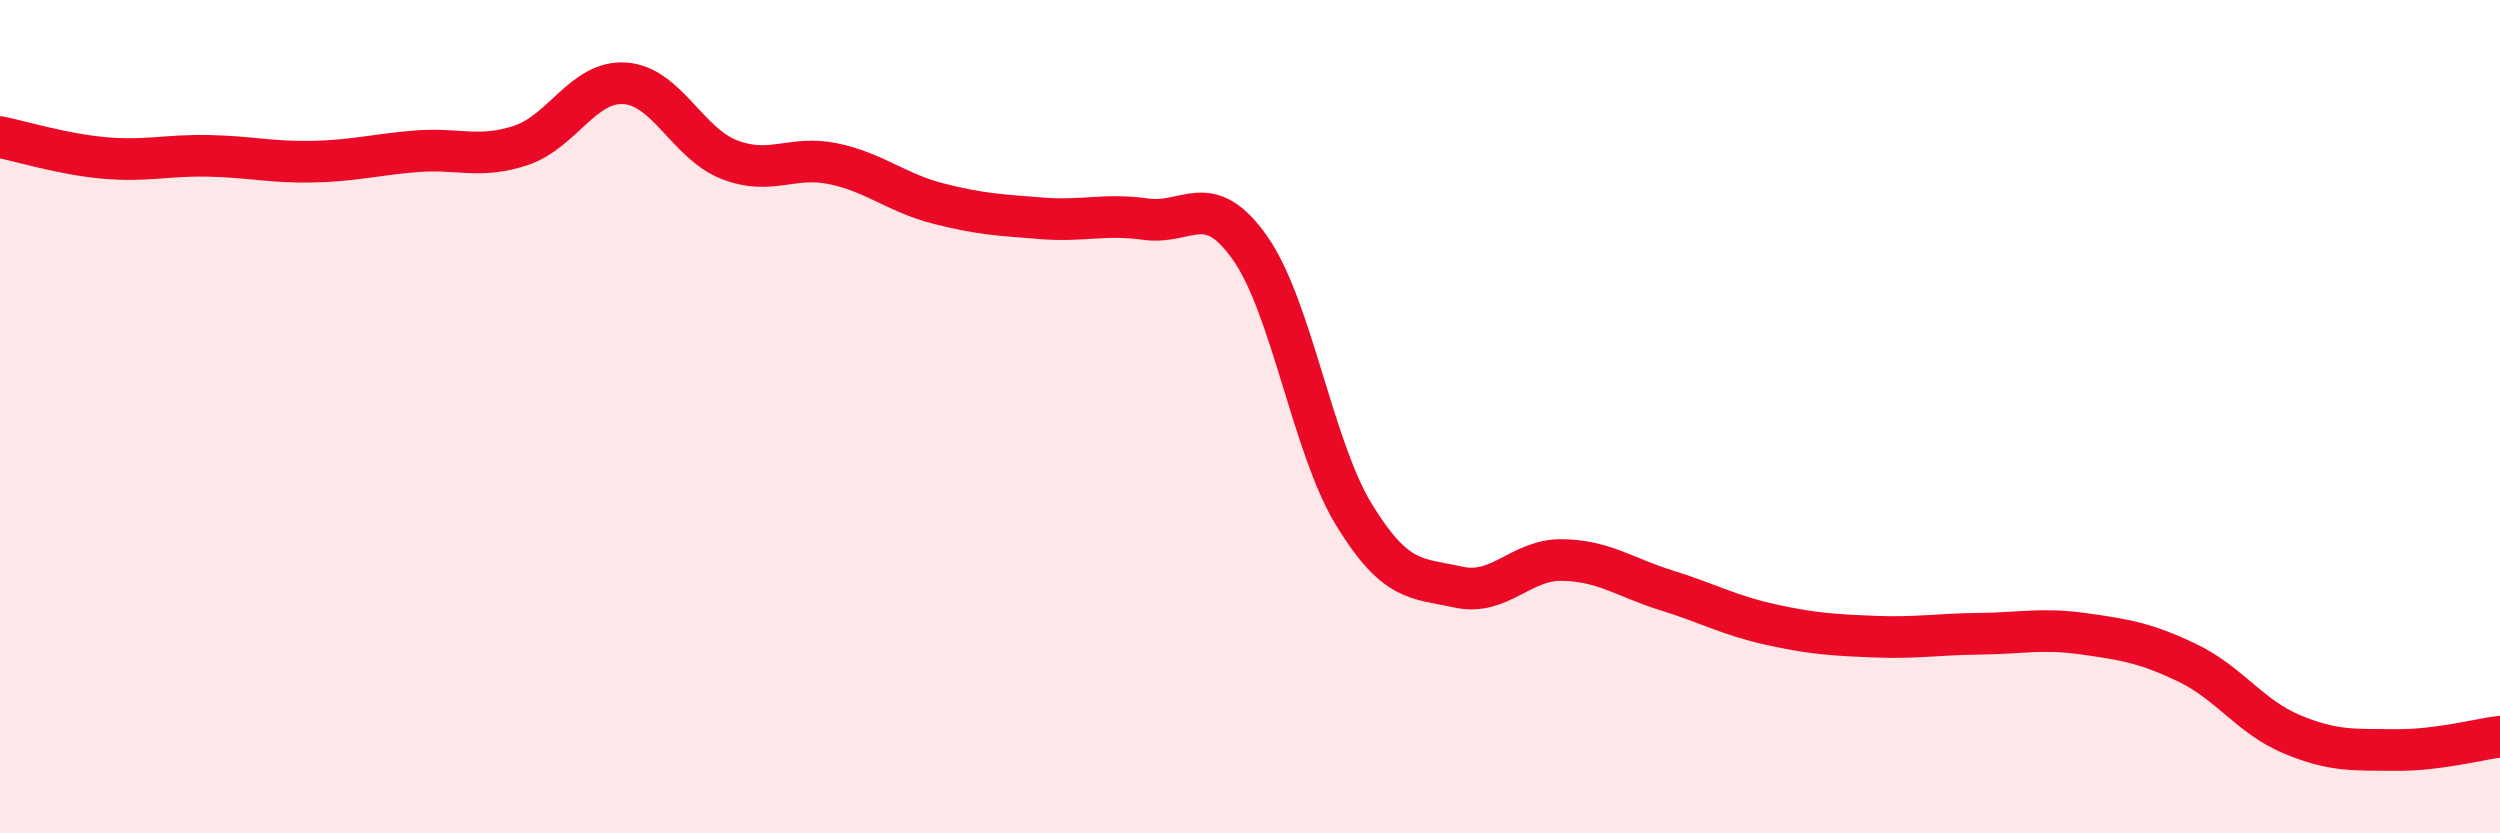
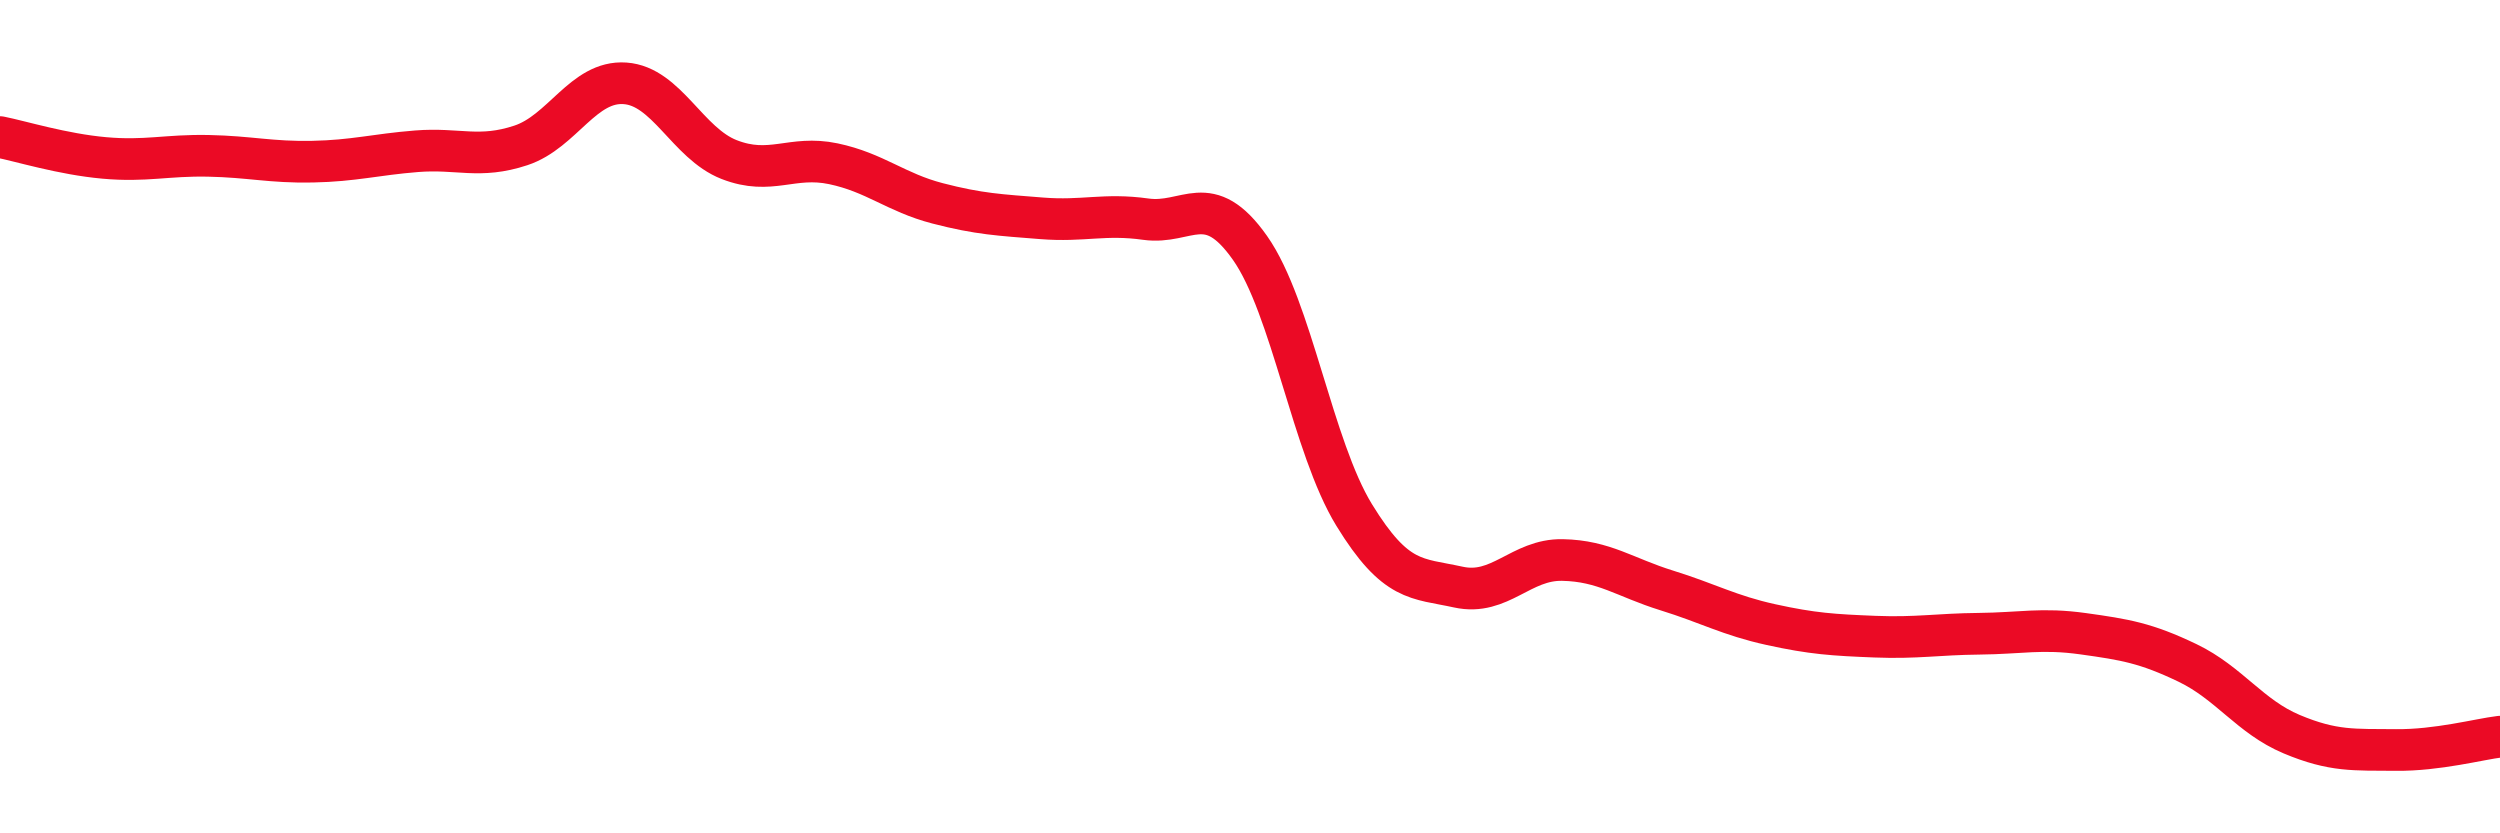
<svg xmlns="http://www.w3.org/2000/svg" width="60" height="20" viewBox="0 0 60 20">
-   <path d="M 0,3.29 C 0.5,3.39 1.5,3.7 2.5,3.79 C 3.5,3.88 4,3.72 5,3.74 C 6,3.76 6.5,3.9 7.5,3.88 C 8.5,3.86 9,3.71 10,3.63 C 11,3.55 11.5,3.82 12.5,3.49 C 13.5,3.16 14,1.93 15,2 C 16,2.07 16.5,3.44 17.5,3.83 C 18.5,4.22 19,3.72 20,3.93 C 21,4.14 21.5,4.62 22.5,4.88 C 23.5,5.14 24,5.16 25,5.24 C 26,5.32 26.5,5.12 27.5,5.26 C 28.5,5.4 29,4.53 30,5.95 C 31,7.37 31.5,10.73 32.5,12.36 C 33.5,13.99 34,13.87 35,14.09 C 36,14.31 36.5,13.42 37.5,13.44 C 38.5,13.46 39,13.86 40,14.17 C 41,14.48 41.5,14.77 42.5,14.99 C 43.5,15.21 44,15.24 45,15.28 C 46,15.32 46.5,15.22 47.5,15.21 C 48.5,15.2 49,15.07 50,15.21 C 51,15.35 51.5,15.43 52.5,15.91 C 53.5,16.39 54,17.2 55,17.62 C 56,18.04 56.5,17.99 57.5,18 C 58.5,18.01 59.5,17.74 60,17.68L60 20L0 20Z" fill="#EB0A25" opacity="0.1" stroke-linecap="round" stroke-linejoin="round" />
  <path d="M 0,3.29 C 0.5,3.39 1.5,3.7 2.5,3.79 C 3.5,3.88 4,3.72 5,3.74 C 6,3.76 6.5,3.9 7.5,3.88 C 8.5,3.86 9,3.71 10,3.63 C 11,3.55 11.5,3.82 12.5,3.49 C 13.5,3.16 14,1.93 15,2 C 16,2.07 16.5,3.44 17.5,3.83 C 18.5,4.22 19,3.72 20,3.93 C 21,4.14 21.5,4.62 22.5,4.88 C 23.5,5.14 24,5.16 25,5.24 C 26,5.32 26.5,5.12 27.5,5.26 C 28.5,5.4 29,4.53 30,5.95 C 31,7.37 31.5,10.73 32.5,12.36 C 33.5,13.99 34,13.87 35,14.09 C 36,14.31 36.5,13.42 37.5,13.44 C 38.5,13.46 39,13.86 40,14.17 C 41,14.48 41.5,14.77 42.5,14.99 C 43.5,15.21 44,15.24 45,15.28 C 46,15.32 46.5,15.22 47.5,15.21 C 48.5,15.2 49,15.07 50,15.21 C 51,15.35 51.5,15.43 52.5,15.91 C 53.5,16.39 54,17.2 55,17.62 C 56,18.04 56.5,17.99 57.5,18 C 58.5,18.01 59.5,17.74 60,17.68" stroke="#EB0A25" stroke-width="1" fill="none" stroke-linecap="round" stroke-linejoin="round" />
</svg>